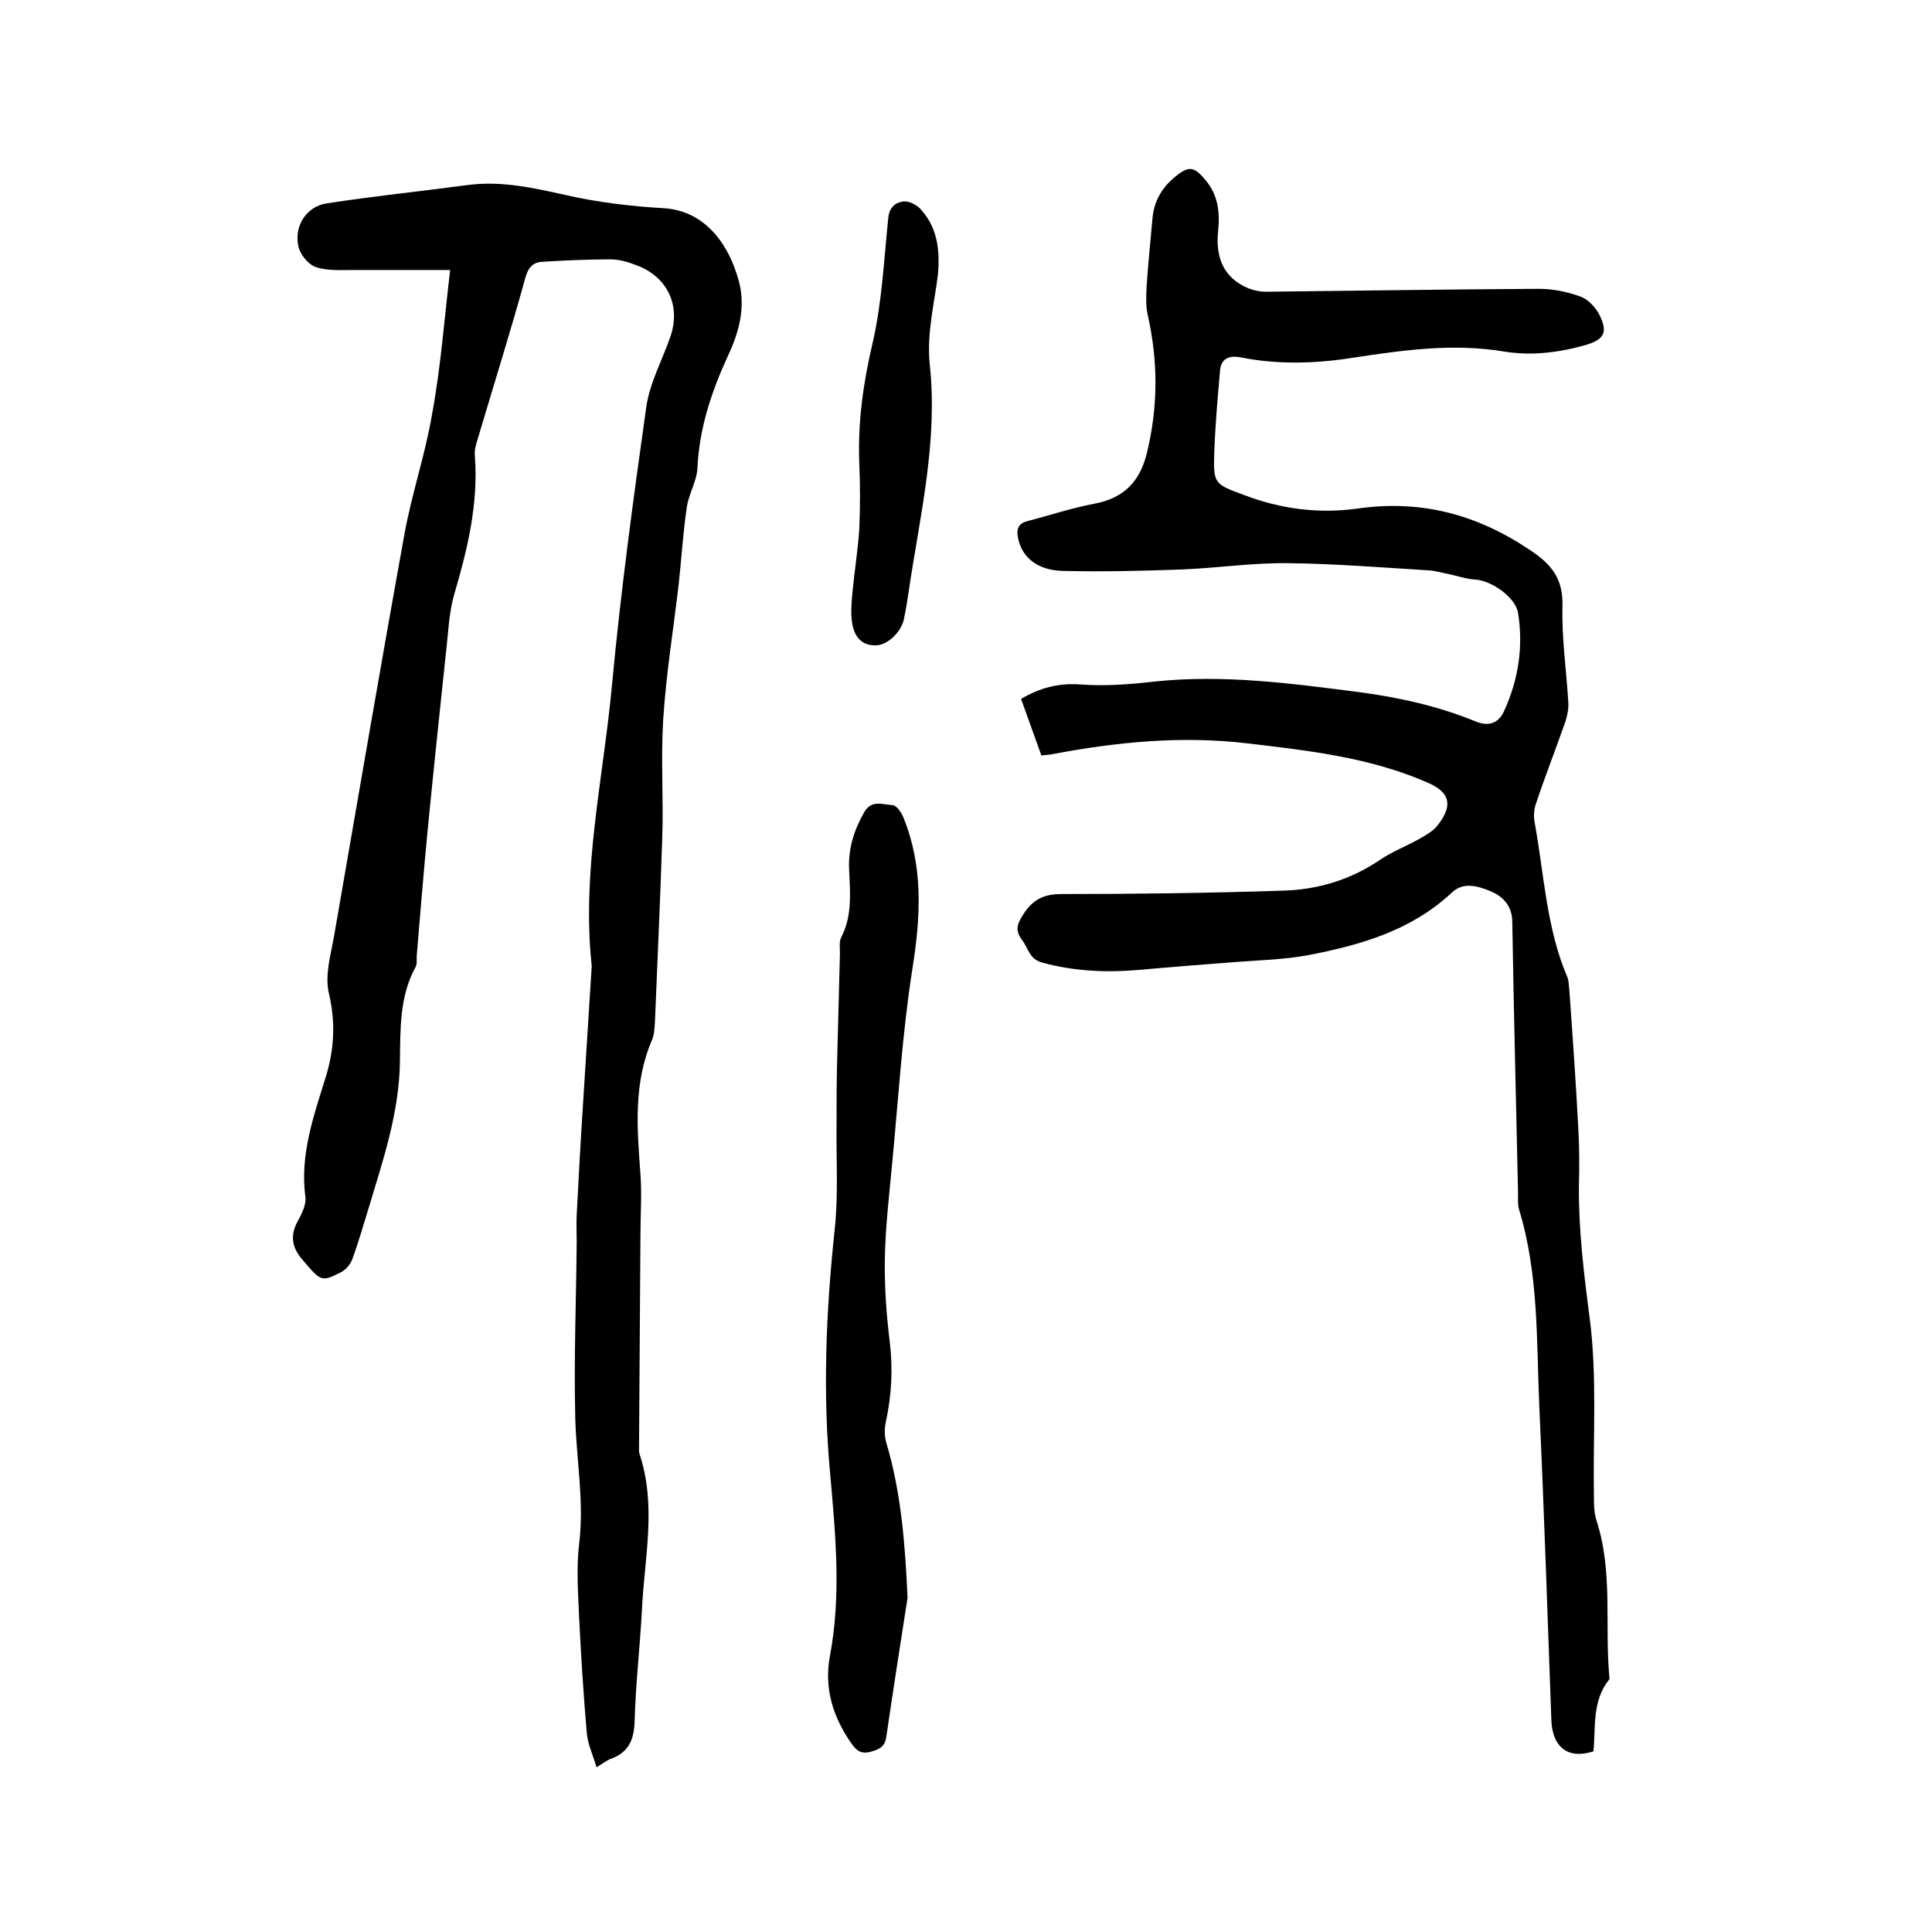
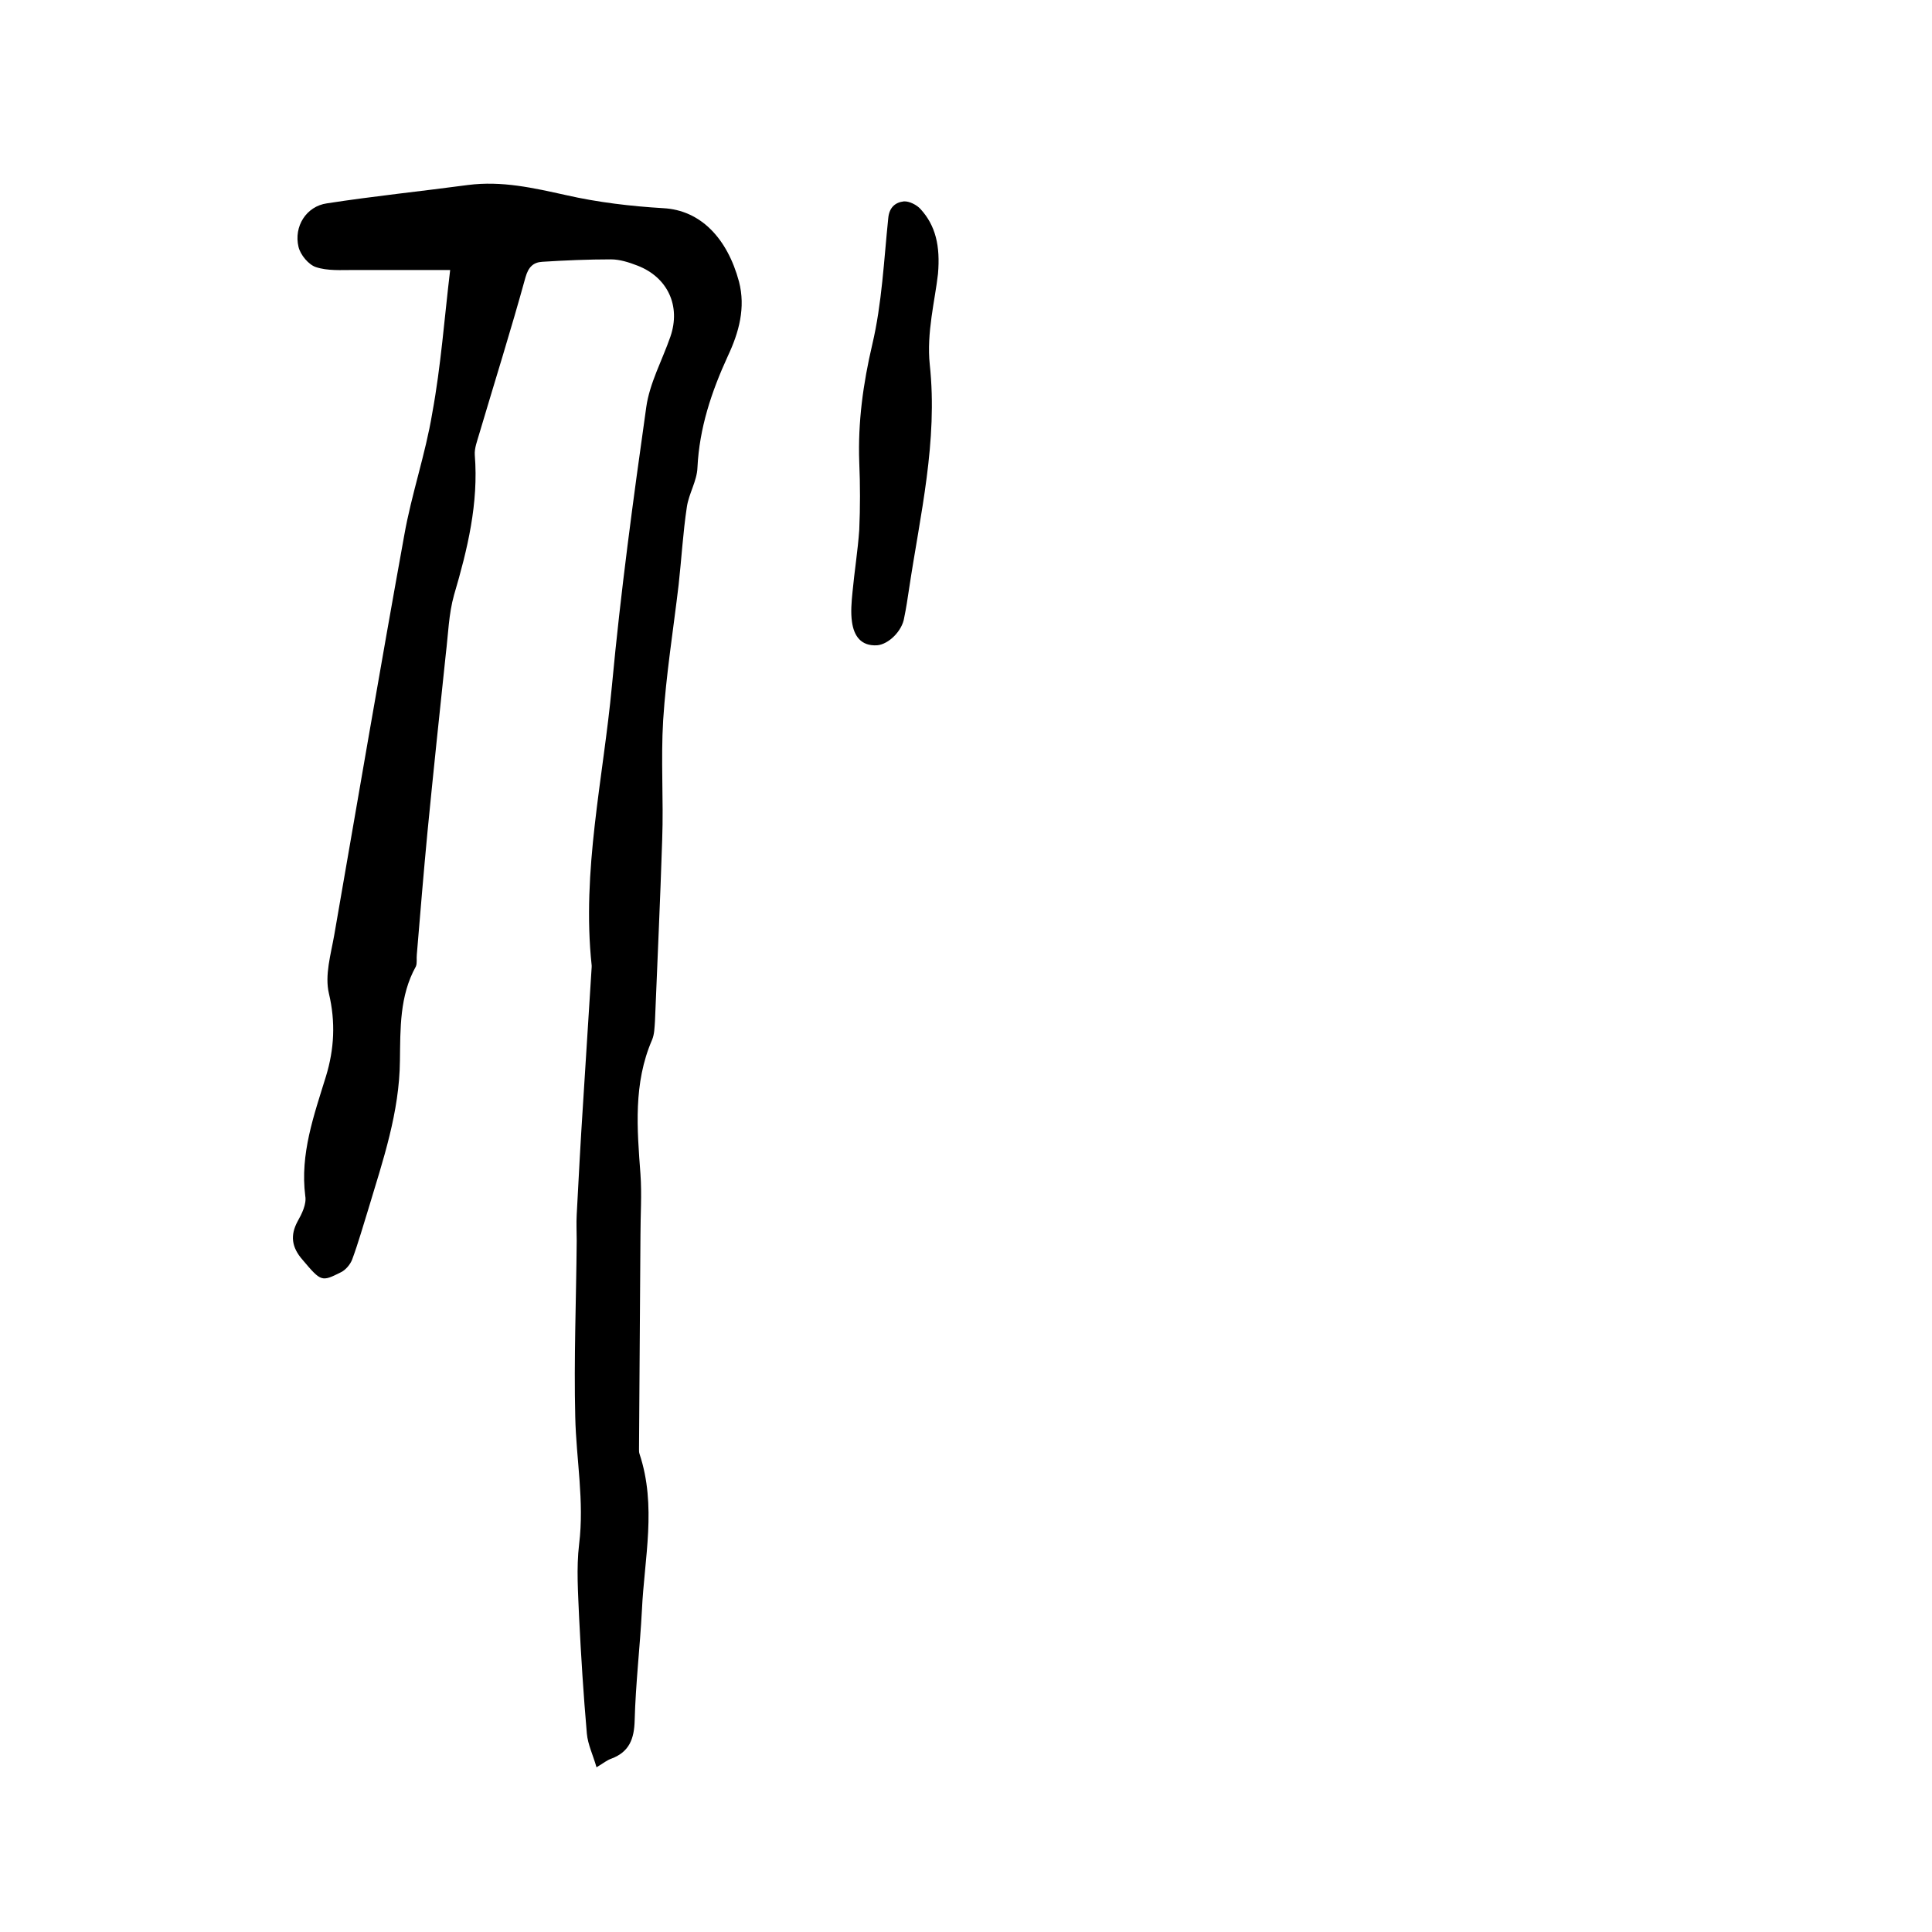
<svg xmlns="http://www.w3.org/2000/svg" enable-background="new 0 0 400 400" viewBox="0 0 400 400">
-   <path d="m215.6 156.4c-1.4-3.9-2.8-7.8-4.2-11.7 3.9-2.3 7.7-3.3 12.2-3 5.1.4 10.3 0 15.5-.6 14.3-1.5 28.3.4 42.3 2.2 8.3 1.1 16.4 2.9 24.2 6.1 3 1.2 4.9 0 5.9-2.4 2.9-6.4 3.9-13.2 2.8-20.1-.5-3.2-5.5-6.7-8.8-6.9-1.9-.1-3.9-.8-5.8-1.2-1.2-.2-2.4-.6-3.7-.7-9.8-.6-19.6-1.4-29.4-1.5-7.3-.1-14.5 1-21.8 1.3-8.2.3-16.5.5-24.7.3-5.3-.1-8.5-2.8-9.3-6.7-.4-1.8-.1-3.1 1.9-3.6 4.6-1.2 9.1-2.7 13.8-3.6 6-1.1 9.4-4.4 10.9-10.3 2.4-9.7 2.4-19.2.2-28.9-.4-1.9-.3-3.9-.2-5.9.3-4.6.8-9.3 1.2-13.9.3-3.6 1.9-6.4 4.7-8.7s3.9-2.2 6.3.7c2.6 3.1 3 6.7 2.6 10.5-.5 4.9.7 9.1 5.4 11.5 1.4.7 3 1.1 4.5 1.1 18.8-.2 37.7-.5 56.5-.6 2.9 0 5.9.6 8.6 1.6 1.7.6 3.3 2.4 4.1 4.1 1.6 3.4.7 4.8-2.9 5.9-5.6 1.6-11.2 2.3-16.9 1.4-10.6-1.8-21.1-.3-31.6 1.3-7.7 1.2-15.4 1.4-23-.1-2.5-.5-4.1.3-4.3 2.7-.5 5.7-1 11.3-1.2 17-.2 6.5 0 6.5 6.2 8.8 7.6 2.9 15.5 3.9 23.4 2.8 13.2-1.9 24.8 1.2 35.8 8.6 4.5 3 6.8 5.9 6.7 11.5-.2 6.6.8 13.3 1.2 20 .1 1.3-.2 2.7-.6 4-2 5.7-4.2 11.3-6.1 17-.4 1.1-.5 2.5-.3 3.7 2 10.8 2.4 21.9 6.8 32.2.3.7.3 1.6.4 2.5.7 9.8 1.4 19.6 1.9 29.4.2 3.7.2 7.4.1 11.1-.1 9.2 1 18.2 2.2 27.4 1.6 12.1.7 24.5.9 36.7 0 1.8 0 3.7.5 5.3 3.5 10.6 1.7 21.7 2.7 32.5 0 .2.1.5-.1.6-3.5 4.4-2.7 9.8-3.2 14.8-6 1.9-8.5-1.7-8.7-6.3-.8-21.7-1.5-43.4-2.5-65-.6-13.7-.1-27.5-4.2-40.9-.3-1-.2-2.1-.2-3.2-.4-18.8-.9-37.7-1.2-56.5-.1-3.1-1.8-5-4.3-6.1-2.6-1.1-5.7-2.1-8.1.1-8.5 8-19.1 11-30.1 13.1-5 .9-10.1 1-15.1 1.4-6.5.5-13 1-19.6 1.6-6.8.6-13.5.3-20.1-1.5-2.7-.7-2.9-3-4.2-4.7-1.7-2.2-.8-3.7.6-5.8 2-2.8 4.2-3.7 7.7-3.7 15.2 0 30.5-.2 45.7-.7 7.2-.2 13.9-2.2 20-6.3 2.6-1.8 5.6-2.9 8.4-4.5 1.4-.8 2.8-1.6 3.7-2.8 3.2-4.1 2.5-6.8-2.2-8.8-11.9-5.2-24.6-6.6-37.3-8.1-13.5-1.6-26.8-.3-40.1 2.2-.8.2-1.6.2-2.5.3z" />
  <path d="m93.2 55.9c-7.3 0-13.7 0-20 0-2.6 0-5.4.2-7.8-.6-1.5-.5-3.2-2.5-3.6-4.2-1-4.2 1.6-8.4 5.9-9 9.7-1.5 19.5-2.5 29.2-3.8 7-.9 13.5.6 20.3 2.1 6.6 1.5 13.4 2.3 20.1 2.7 7.8.4 13.3 6.3 15.7 15.2 1.4 5.4 0 10.5-2.3 15.4-3.4 7.4-5.9 14.9-6.3 23.1-.1 2.8-1.8 5.4-2.2 8.2-.8 5.3-1.1 10.7-1.7 16.1-1.1 9.3-2.6 18.6-3.2 28-.5 8.2.1 16.5-.2 24.7-.4 12.6-1 25.2-1.5 37.7-.1 1.3-.1 2.6-.6 3.8-3.9 9-3.1 18.4-2.4 27.8.3 4.2 0 8.4 0 12.6-.1 14.8-.2 29.6-.3 44.4 0 .3 0 .6.1.9 3.6 10.8 1 21.6.5 32.4-.4 7.6-1.3 15.2-1.5 22.8-.1 3.8-1.1 6.5-4.8 7.9-.9.3-1.6.9-3.1 1.8-.7-2.5-1.8-4.7-2-7-.7-8-1.2-16-1.6-24-.2-5-.6-10.2 0-15.2 1.1-8.9-.6-17.5-.8-26.3-.3-12.1.2-24.3.3-36.5 0-1.8-.1-3.6 0-5.4.4-7.6.8-15.2 1.3-22.8.6-9.5 1.2-19 1.8-28.5 0-.1 0-.2 0-.3-2.1-19.6 2.4-38.7 4.2-58s4.4-38.5 7.1-57.6c.7-5 3.3-9.7 5-14.6 2.2-6.4-.6-12.3-6.8-14.7-1.8-.7-3.7-1.3-5.5-1.3-4.7 0-9.5.2-14.2.5-1.9.1-2.9 1.1-3.5 3.2-3 10.9-6.4 21.7-9.6 32.5-.4 1.4-1 2.9-.9 4.3.8 10-1.5 19.5-4.3 29-1.1 3.9-1.2 8.1-1.7 12.2-1.3 12.3-2.6 24.6-3.8 36.9-.8 8.4-1.5 16.9-2.2 25.3-.1.8.1 1.8-.2 2.5-3.4 6.1-3.2 12.9-3.3 19.5-.1 10.7-3.5 20.6-6.5 30.6-1.1 3.5-2.1 7.1-3.4 10.6-.4 1-1.3 2.1-2.3 2.6-4 2-4.1 2-7.9-2.5-2.4-2.7-2.6-5.2-1.1-8 .9-1.6 1.9-3.6 1.6-5.3-1.1-8.7 1.8-16.7 4.3-24.8 1.7-5.6 2-11.2.6-17.1-.9-3.8.4-8.1 1.1-12.1 4.8-27.6 9.5-55.2 14.5-82.8 1.5-8.5 4.4-16.8 5.8-25.3 1.8-9.8 2.5-19.6 3.7-29.6z" />
-   <path d="m187.9 330.8c-1.5 9.6-3 19.2-4.4 28.8-.3 2.1-1.5 2.6-3.3 3.1-2 .5-2.9-.3-3.9-1.7-3.8-5.4-5.7-11.4-4.5-18 2.4-12.6 1.2-25.1.1-37.6-1.6-16.9-.9-33.8.9-50.7.8-7.3.3-14.8.4-22.2 0-4 0-8 .1-12 .2-7.7.4-15.4.6-23.1 0-1.2-.2-2.5.3-3.4 2.3-4.5 1.8-9.3 1.6-14-.2-4.3 1-8.1 3.1-11.8 1.5-2.7 3.9-1.6 5.9-1.5.8 0 1.9 1.6 2.3 2.7 4.1 10.2 3.5 20.5 1.8 31.2-2.1 13.4-2.9 26.9-4.2 40.4-.6 6.5-1.4 13.1-1.5 19.6-.1 5.7.3 11.4 1 17.1s.4 11.2-.8 16.7c-.3 1.4-.3 3 .1 4.3 3.1 10.4 3.9 21.1 4.4 32.1z" />
  <path d="m194.2 56.7c-.6 5.4-2.4 12.2-1.7 18.8 1.7 15.9-2 31.1-4.3 46.5-.3 2-.6 4-1 5.9-.4 2.7-3.2 5.5-5.6 5.7-3.4.2-4.8-2-5.2-4.8-.3-2-.1-4.2.1-6.2.4-4.3 1.1-8.6 1.4-12.9.2-4.6.2-9.3 0-14-.3-8.3.8-16.3 2.7-24.4 2-8.5 2.4-17.4 3.3-26.1.2-2.3 1.5-3.3 3.2-3.5 1.1-.1 2.7.7 3.5 1.6 3.1 3.4 4.1 7.6 3.6 13.4z" />
</svg>